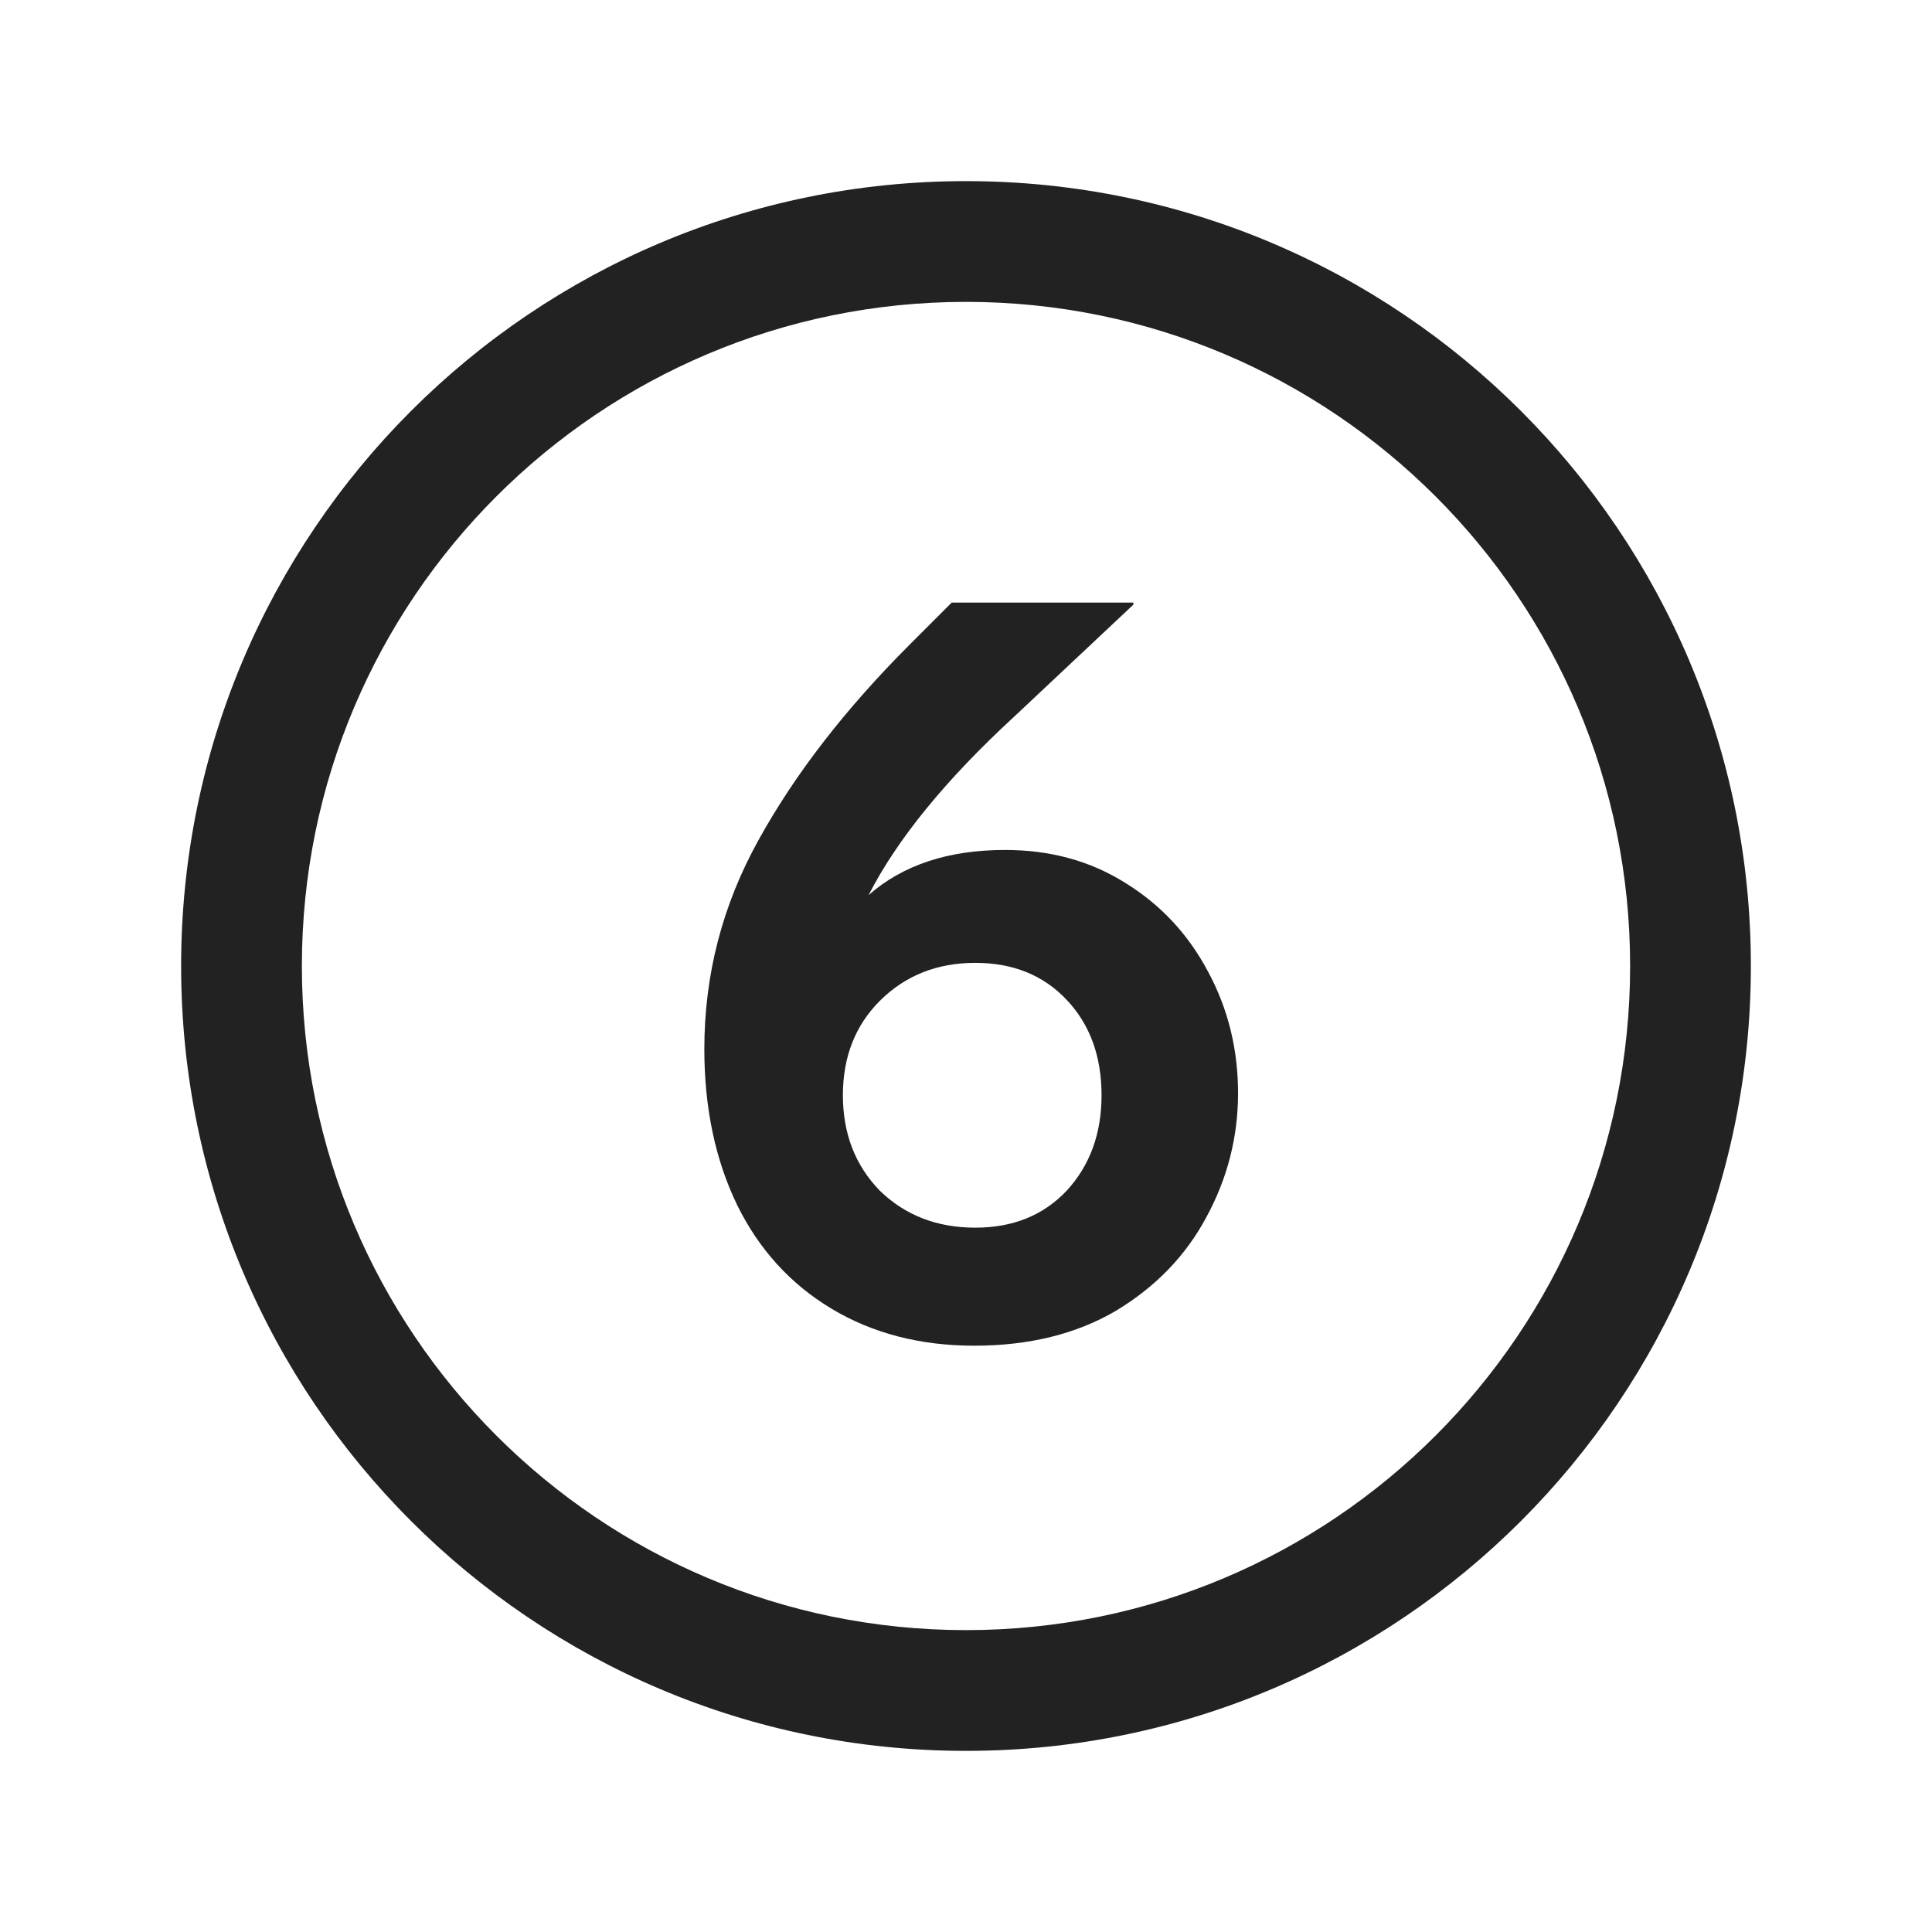
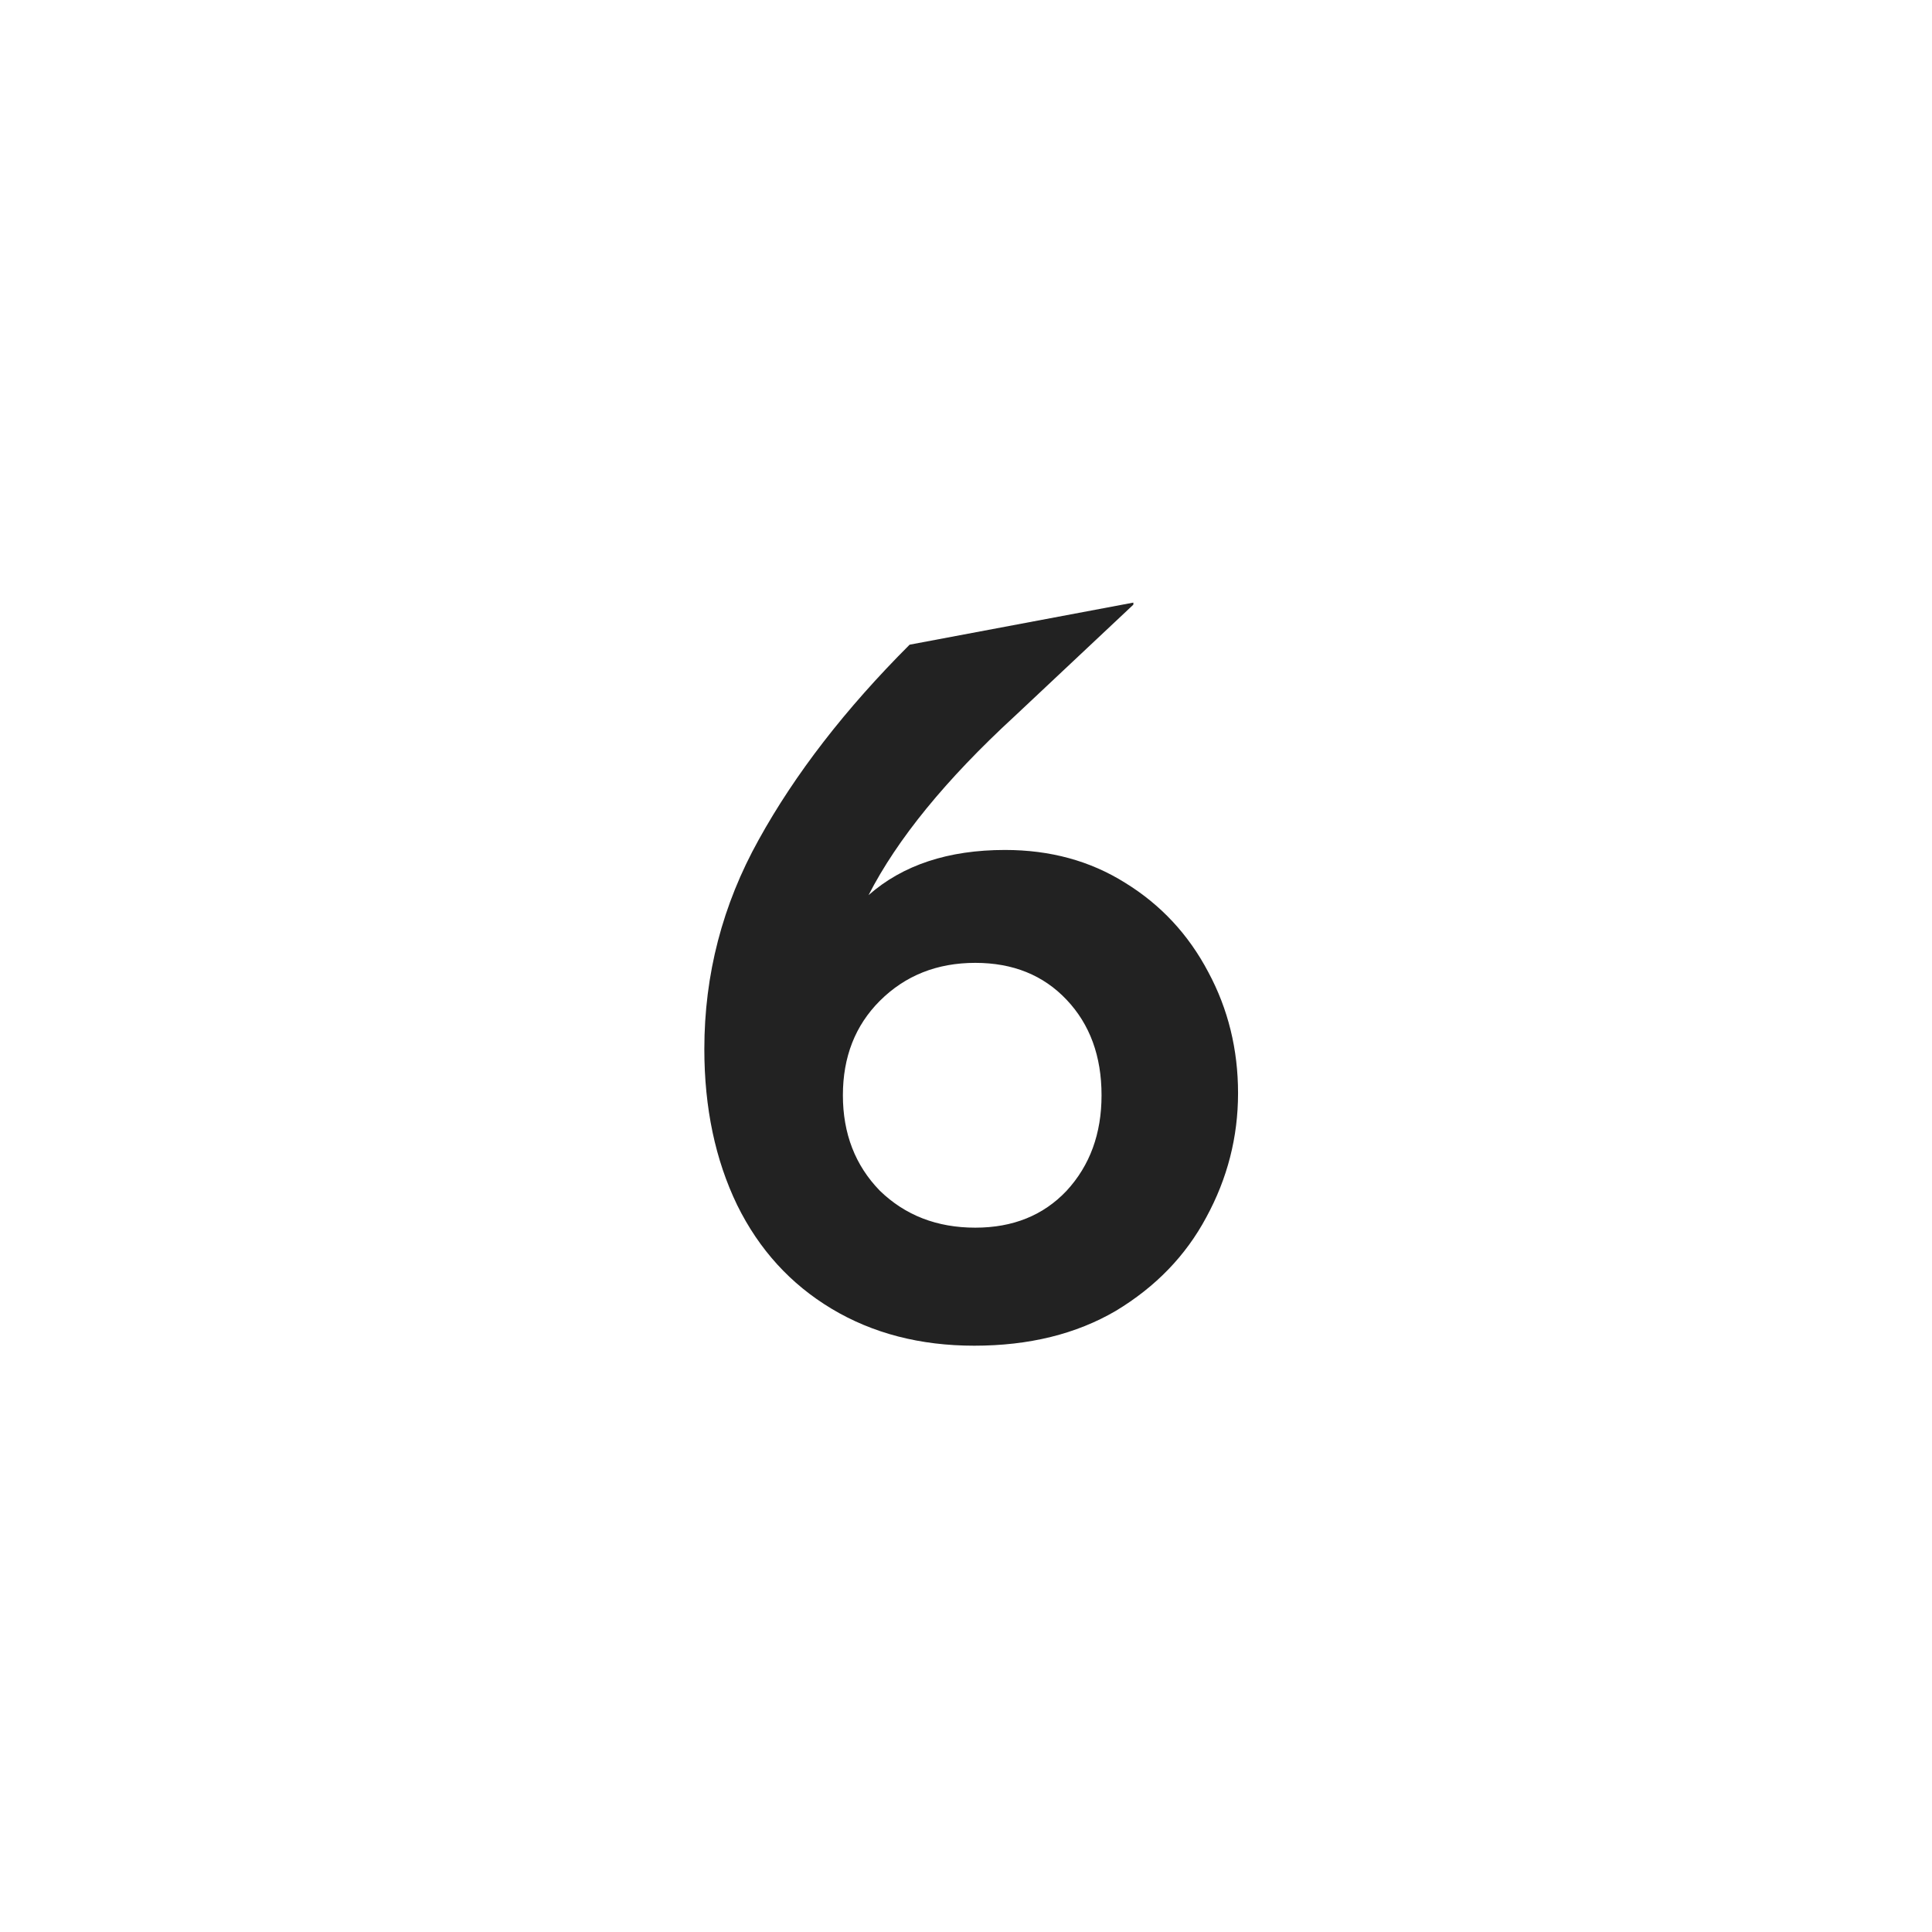
<svg xmlns="http://www.w3.org/2000/svg" width="32" height="32" viewBox="0 0 32 32" fill="none">
-   <path fill-rule="evenodd" clip-rule="evenodd" d="M18.636 14.622C18.058 14.259 17.395 14.078 16.647 14.078C15.707 14.078 14.953 14.327 14.386 14.826C14.862 13.897 15.667 12.911 16.8 11.868L18.772 10.015V9.981H15.763L15.066 10.678C14.001 11.743 13.168 12.82 12.567 13.908C11.967 14.985 11.666 16.141 11.666 17.376C11.666 18.351 11.848 19.212 12.21 19.96C12.573 20.697 13.094 21.269 13.774 21.677C14.454 22.085 15.242 22.289 16.137 22.289C17.044 22.289 17.826 22.096 18.483 21.711C19.141 21.314 19.639 20.799 19.979 20.164C20.331 19.518 20.506 18.832 20.506 18.107C20.506 17.382 20.342 16.713 20.013 16.101C19.685 15.478 19.226 14.985 18.636 14.622ZM17.667 19.722C17.282 20.13 16.778 20.334 16.154 20.334C15.52 20.334 14.993 20.13 14.573 19.722C14.165 19.303 13.961 18.776 13.961 18.141C13.961 17.506 14.165 16.985 14.573 16.577C14.993 16.158 15.52 15.948 16.154 15.948C16.778 15.948 17.282 16.152 17.667 16.56C18.053 16.968 18.245 17.495 18.245 18.141C18.245 18.776 18.053 19.303 17.667 19.722Z" fill="#222222" />
-   <path fill-rule="evenodd" clip-rule="evenodd" d="M16 3C8.82 3 3 8.82 3 16C3 23.18 8.82 29 16 29C23.18 29 29 23.18 29 16C29 8.82 23.18 3 16 3ZM5 16C5 9.925 9.925 5 16 5C22.075 5 27 9.925 27 16C27 22.075 22.075 27 16 27C9.925 27 5 22.075 5 16Z" fill="#222222" />
+   <path fill-rule="evenodd" clip-rule="evenodd" d="M18.636 14.622C18.058 14.259 17.395 14.078 16.647 14.078C15.707 14.078 14.953 14.327 14.386 14.826C14.862 13.897 15.667 12.911 16.8 11.868L18.772 10.015V9.981L15.066 10.678C14.001 11.743 13.168 12.82 12.567 13.908C11.967 14.985 11.666 16.141 11.666 17.376C11.666 18.351 11.848 19.212 12.21 19.96C12.573 20.697 13.094 21.269 13.774 21.677C14.454 22.085 15.242 22.289 16.137 22.289C17.044 22.289 17.826 22.096 18.483 21.711C19.141 21.314 19.639 20.799 19.979 20.164C20.331 19.518 20.506 18.832 20.506 18.107C20.506 17.382 20.342 16.713 20.013 16.101C19.685 15.478 19.226 14.985 18.636 14.622ZM17.667 19.722C17.282 20.13 16.778 20.334 16.154 20.334C15.52 20.334 14.993 20.13 14.573 19.722C14.165 19.303 13.961 18.776 13.961 18.141C13.961 17.506 14.165 16.985 14.573 16.577C14.993 16.158 15.52 15.948 16.154 15.948C16.778 15.948 17.282 16.152 17.667 16.56C18.053 16.968 18.245 17.495 18.245 18.141C18.245 18.776 18.053 19.303 17.667 19.722Z" fill="#222222" />
</svg>